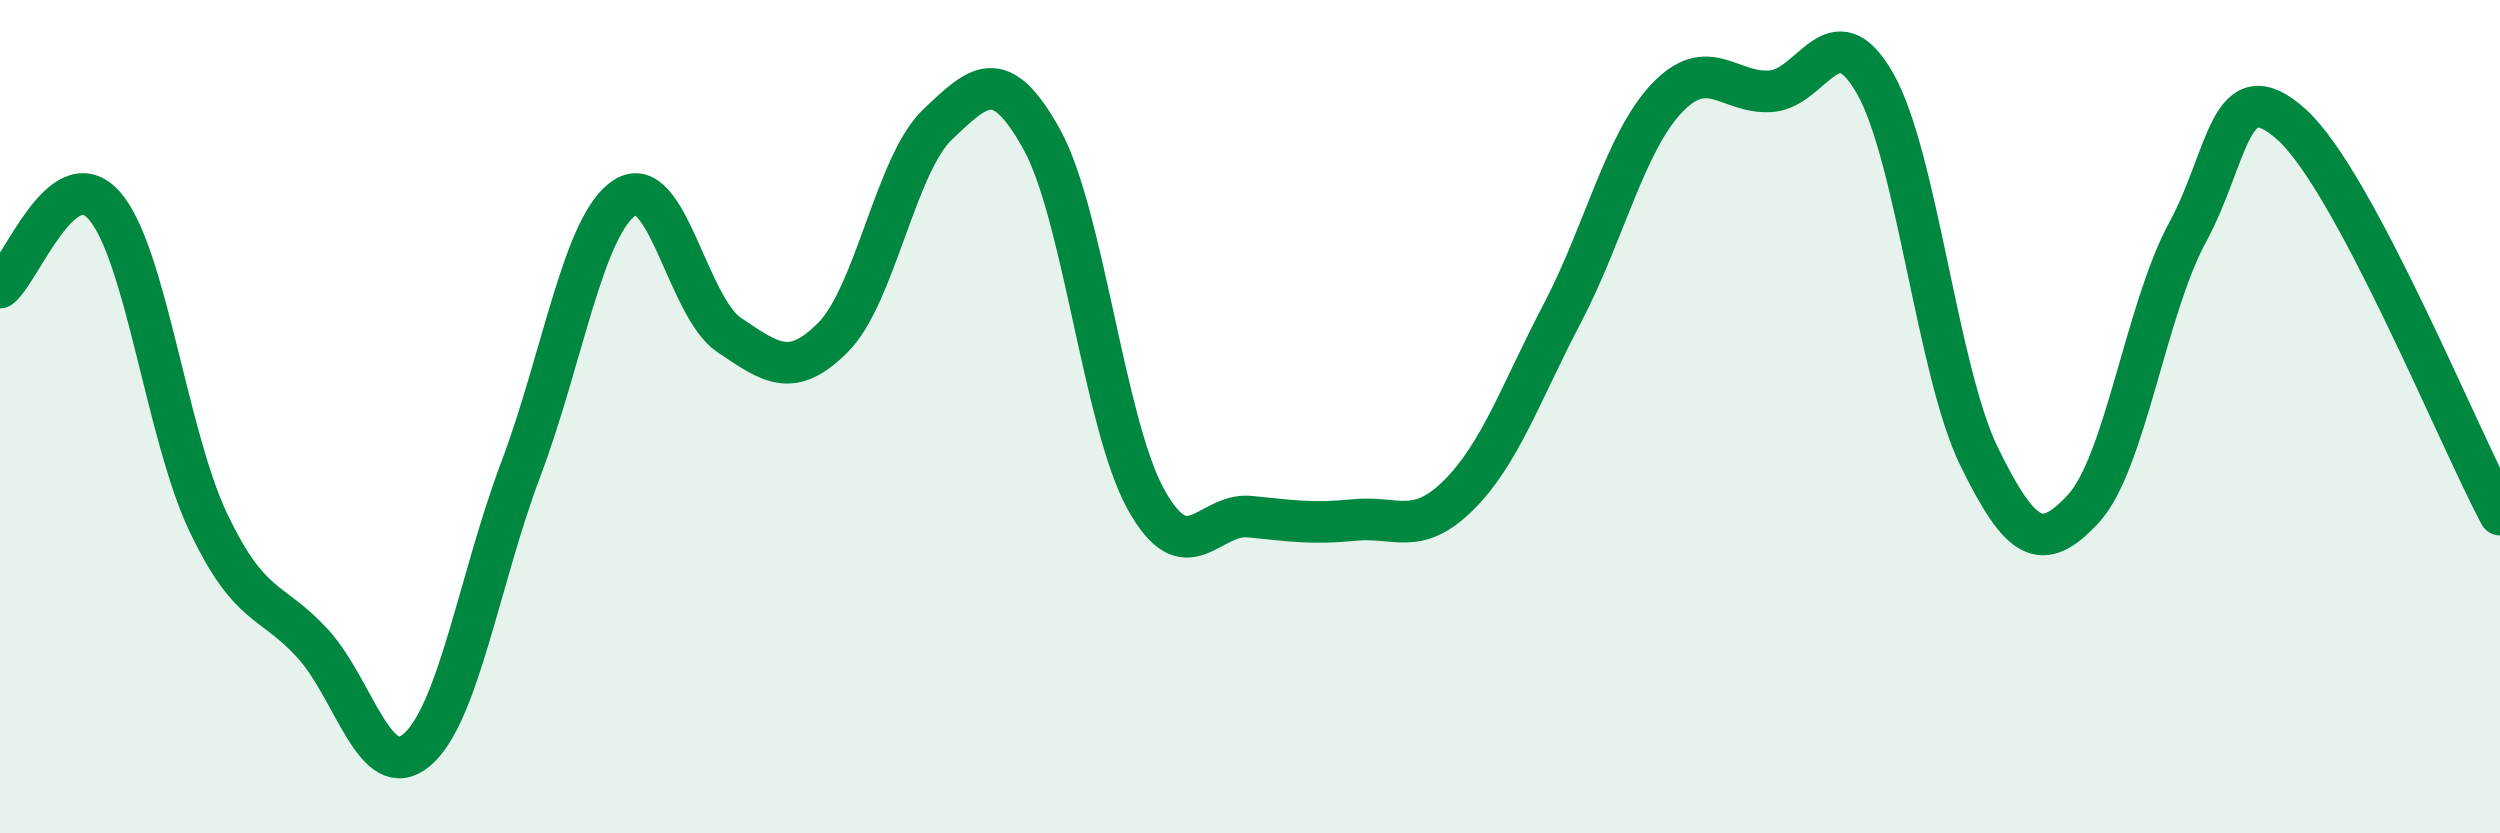
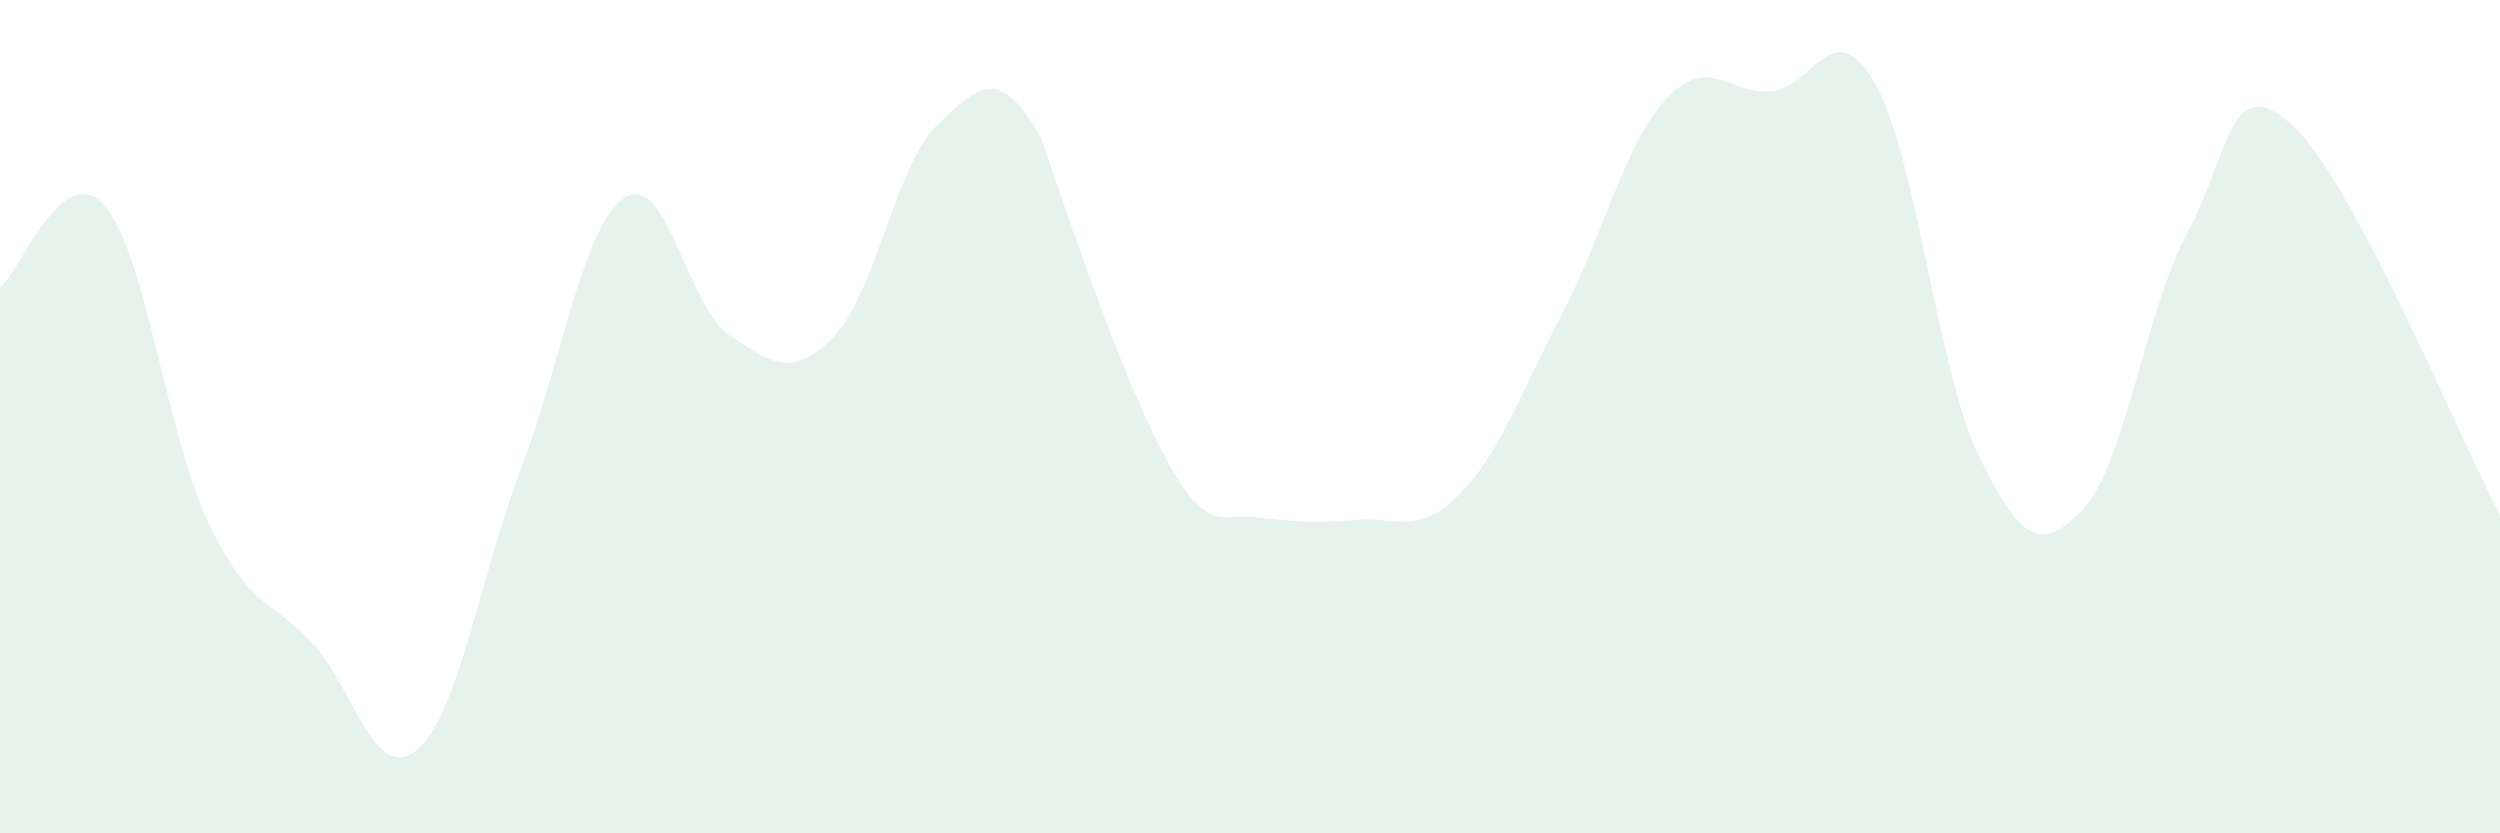
<svg xmlns="http://www.w3.org/2000/svg" width="60" height="20" viewBox="0 0 60 20">
-   <path d="M 0,6.9 C 0.5,6.51 1.5,3.8 2.5,4.93 C 3.5,6.06 4,10.44 5,12.54 C 6,14.64 6.5,14.35 7.5,15.44 C 8.5,16.53 9,18.84 10,18 C 11,17.16 11.5,13.91 12.5,11.26 C 13.5,8.61 14,5.38 15,4.74 C 16,4.1 16.5,7.37 17.5,8.04 C 18.5,8.71 19,9.1 20,8.09 C 21,7.08 21.5,3.94 22.5,2.99 C 23.5,2.04 24,1.54 25,3.34 C 26,5.14 26.5,10.17 27.5,11.98 C 28.5,13.79 29,12.3 30,12.4 C 31,12.5 31.5,12.58 32.5,12.48 C 33.5,12.38 34,12.88 35,11.89 C 36,10.9 36.5,9.42 37.5,7.51 C 38.5,5.6 39,3.42 40,2.36 C 41,1.3 41.5,2.26 42.5,2.19 C 43.5,2.12 44,0.25 45,2 C 46,3.75 46.5,8.92 47.5,10.96 C 48.5,13 49,13.29 50,12.21 C 51,11.13 51.5,7.42 52.5,5.58 C 53.5,3.74 53.5,1.64 55,2.99 C 56.5,4.34 59,10.48 60,12.35L60 20L0 20Z" fill="#008740" opacity="0.1" stroke-linecap="round" stroke-linejoin="round" />
-   <path d="M 0,6.9 C 0.5,6.51 1.5,3.8 2.5,4.93 C 3.5,6.06 4,10.44 5,12.54 C 6,14.64 6.5,14.35 7.5,15.44 C 8.5,16.53 9,18.84 10,18 C 11,17.16 11.5,13.91 12.5,11.26 C 13.5,8.61 14,5.38 15,4.74 C 16,4.1 16.5,7.37 17.5,8.04 C 18.5,8.71 19,9.1 20,8.09 C 21,7.08 21.5,3.94 22.5,2.99 C 23.5,2.04 24,1.54 25,3.34 C 26,5.14 26.5,10.17 27.5,11.98 C 28.5,13.79 29,12.3 30,12.4 C 31,12.5 31.5,12.58 32.5,12.48 C 33.5,12.38 34,12.88 35,11.89 C 36,10.9 36.5,9.42 37.5,7.51 C 38.5,5.6 39,3.42 40,2.36 C 41,1.3 41.5,2.26 42.5,2.19 C 43.5,2.12 44,0.25 45,2 C 46,3.75 46.5,8.92 47.5,10.96 C 48.5,13 49,13.29 50,12.21 C 51,11.13 51.5,7.42 52.5,5.58 C 53.5,3.74 53.5,1.64 55,2.99 C 56.5,4.34 59,10.48 60,12.35" stroke="#008740" stroke-width="1" fill="none" stroke-linecap="round" stroke-linejoin="round" />
+   <path d="M 0,6.9 C 0.5,6.51 1.5,3.8 2.5,4.93 C 3.5,6.06 4,10.44 5,12.54 C 6,14.64 6.5,14.35 7.5,15.44 C 8.5,16.53 9,18.84 10,18 C 11,17.16 11.5,13.91 12.5,11.26 C 13.5,8.61 14,5.38 15,4.74 C 16,4.1 16.5,7.37 17.5,8.04 C 18.5,8.71 19,9.1 20,8.09 C 21,7.08 21.5,3.94 22.5,2.99 C 23.5,2.04 24,1.54 25,3.34 C 28.5,13.79 29,12.3 30,12.4 C 31,12.5 31.5,12.58 32.5,12.48 C 33.5,12.38 34,12.88 35,11.89 C 36,10.9 36.5,9.42 37.5,7.51 C 38.5,5.6 39,3.42 40,2.36 C 41,1.3 41.5,2.26 42.5,2.19 C 43.5,2.12 44,0.25 45,2 C 46,3.75 46.5,8.92 47.5,10.96 C 48.5,13 49,13.29 50,12.21 C 51,11.13 51.5,7.42 52.5,5.58 C 53.5,3.74 53.5,1.64 55,2.99 C 56.5,4.34 59,10.48 60,12.35L60 20L0 20Z" fill="#008740" opacity="0.1" stroke-linecap="round" stroke-linejoin="round" />
</svg>